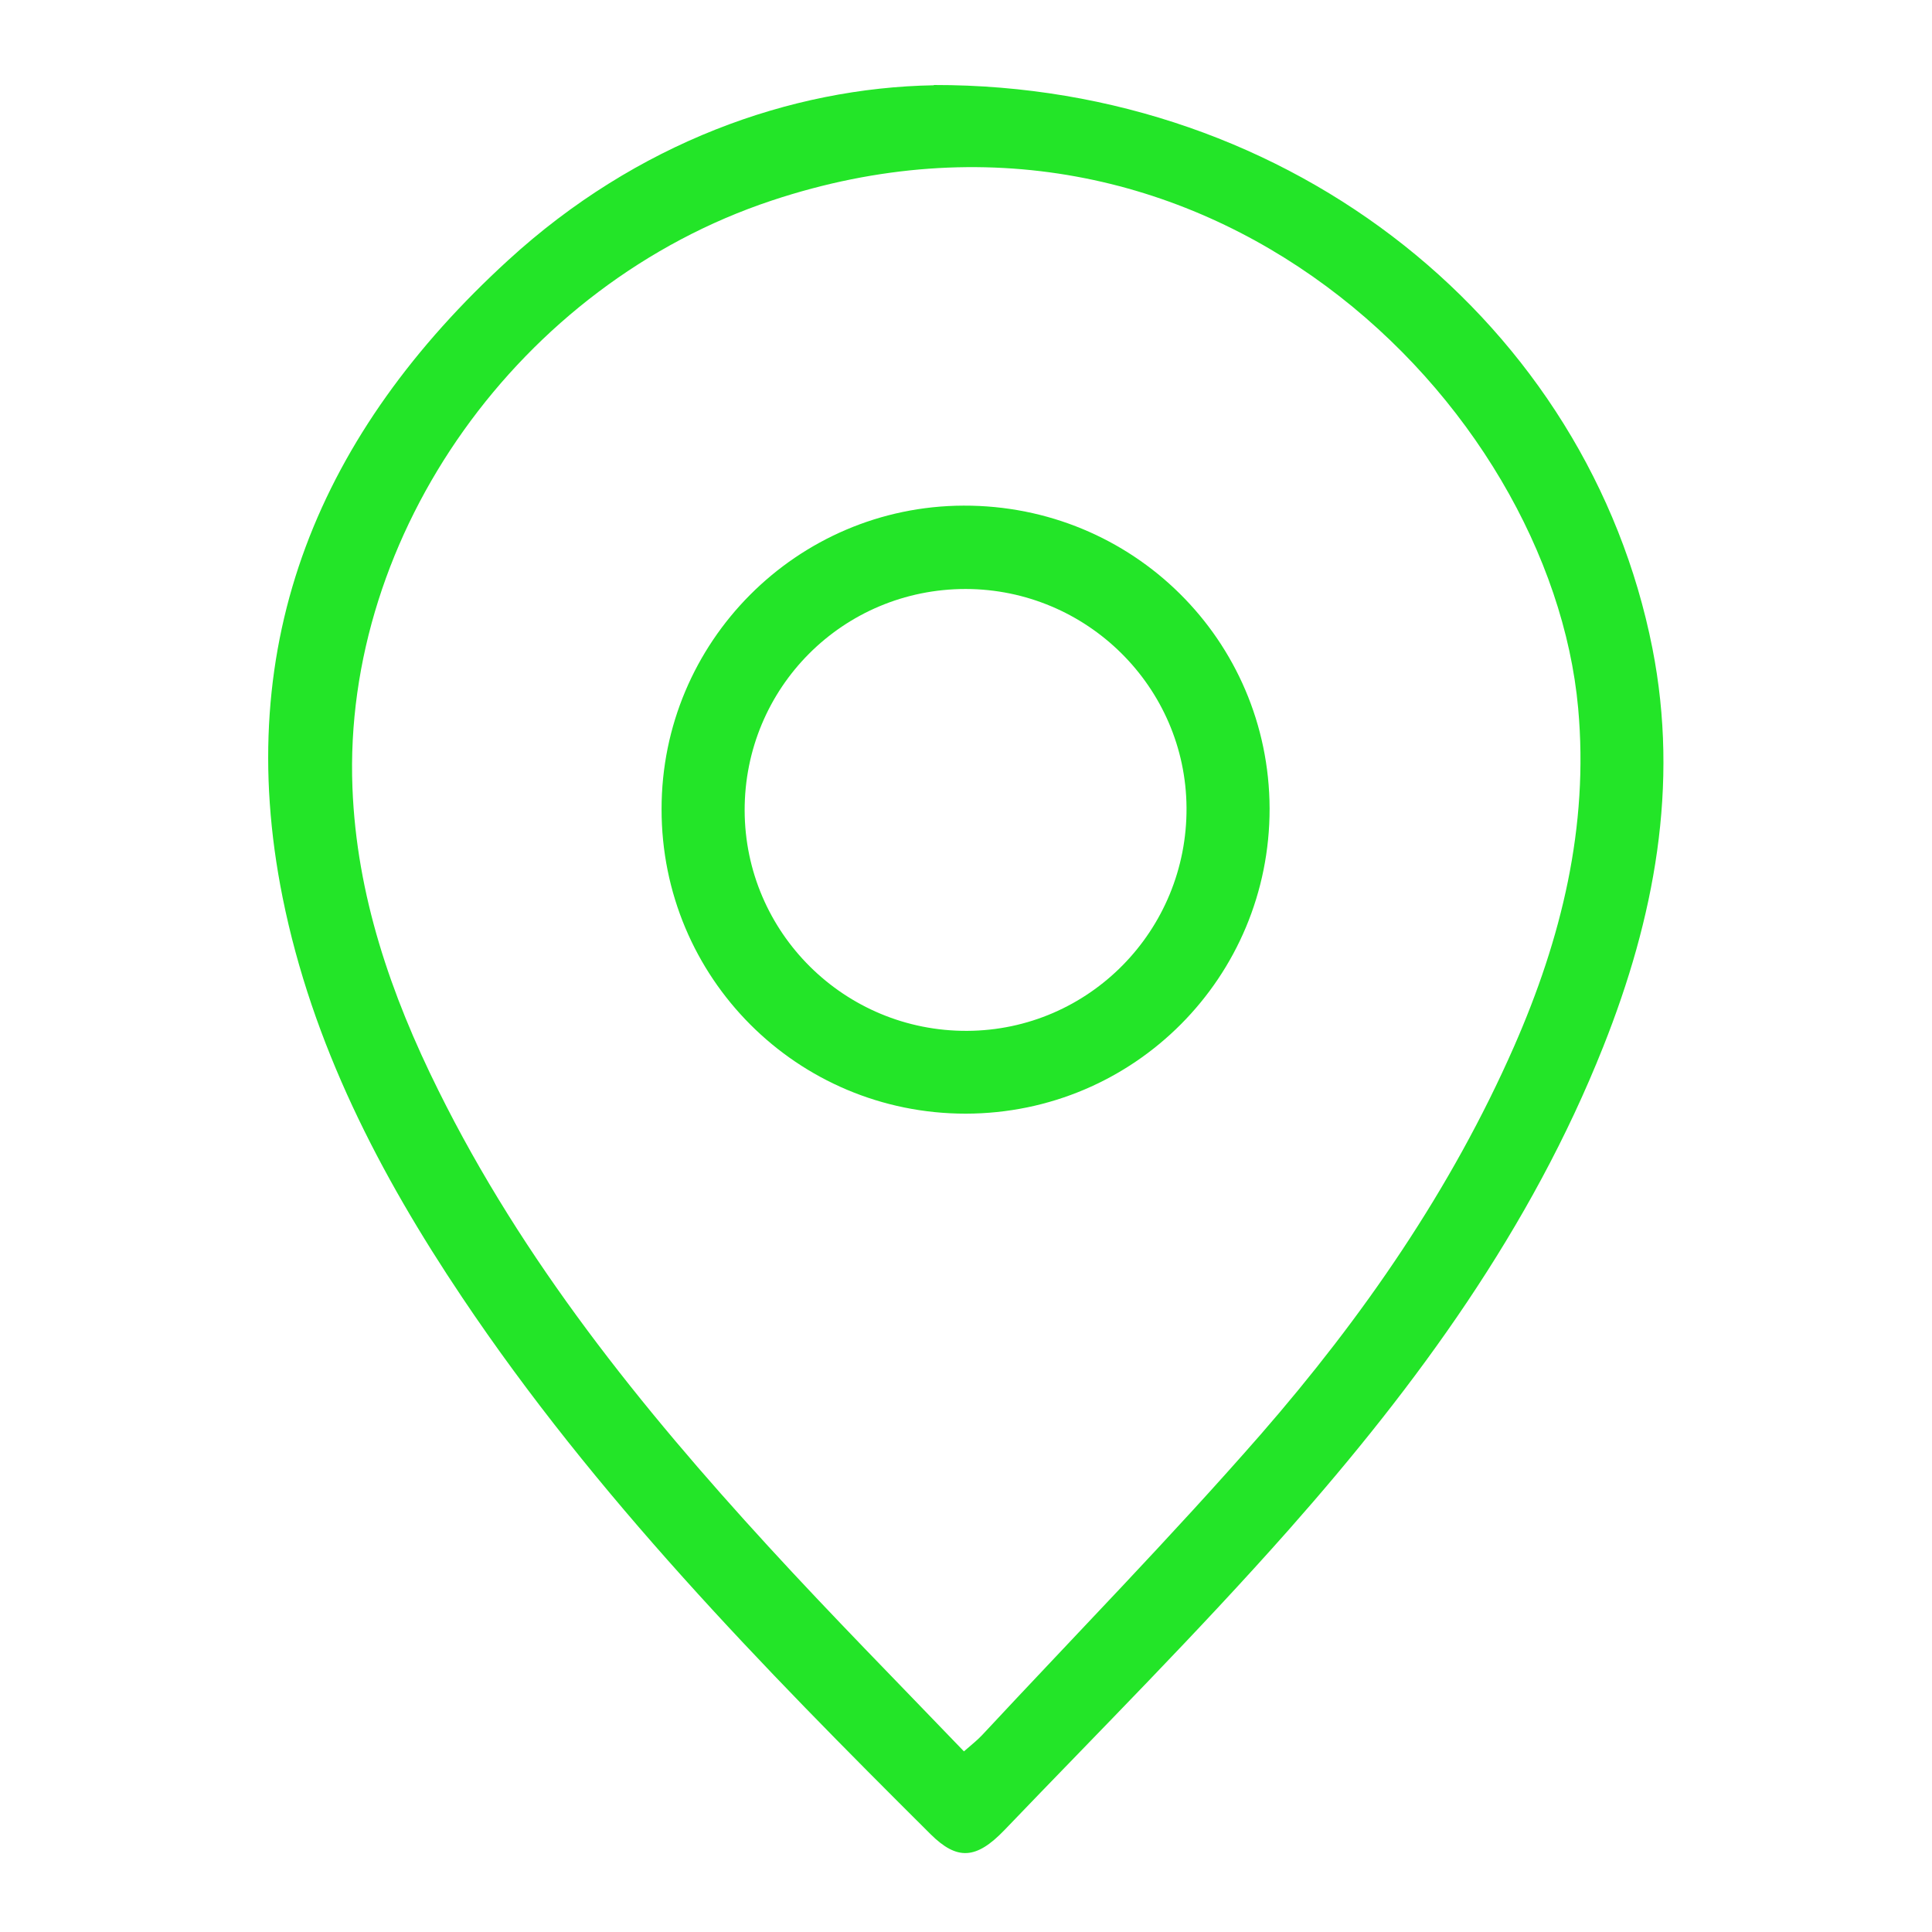
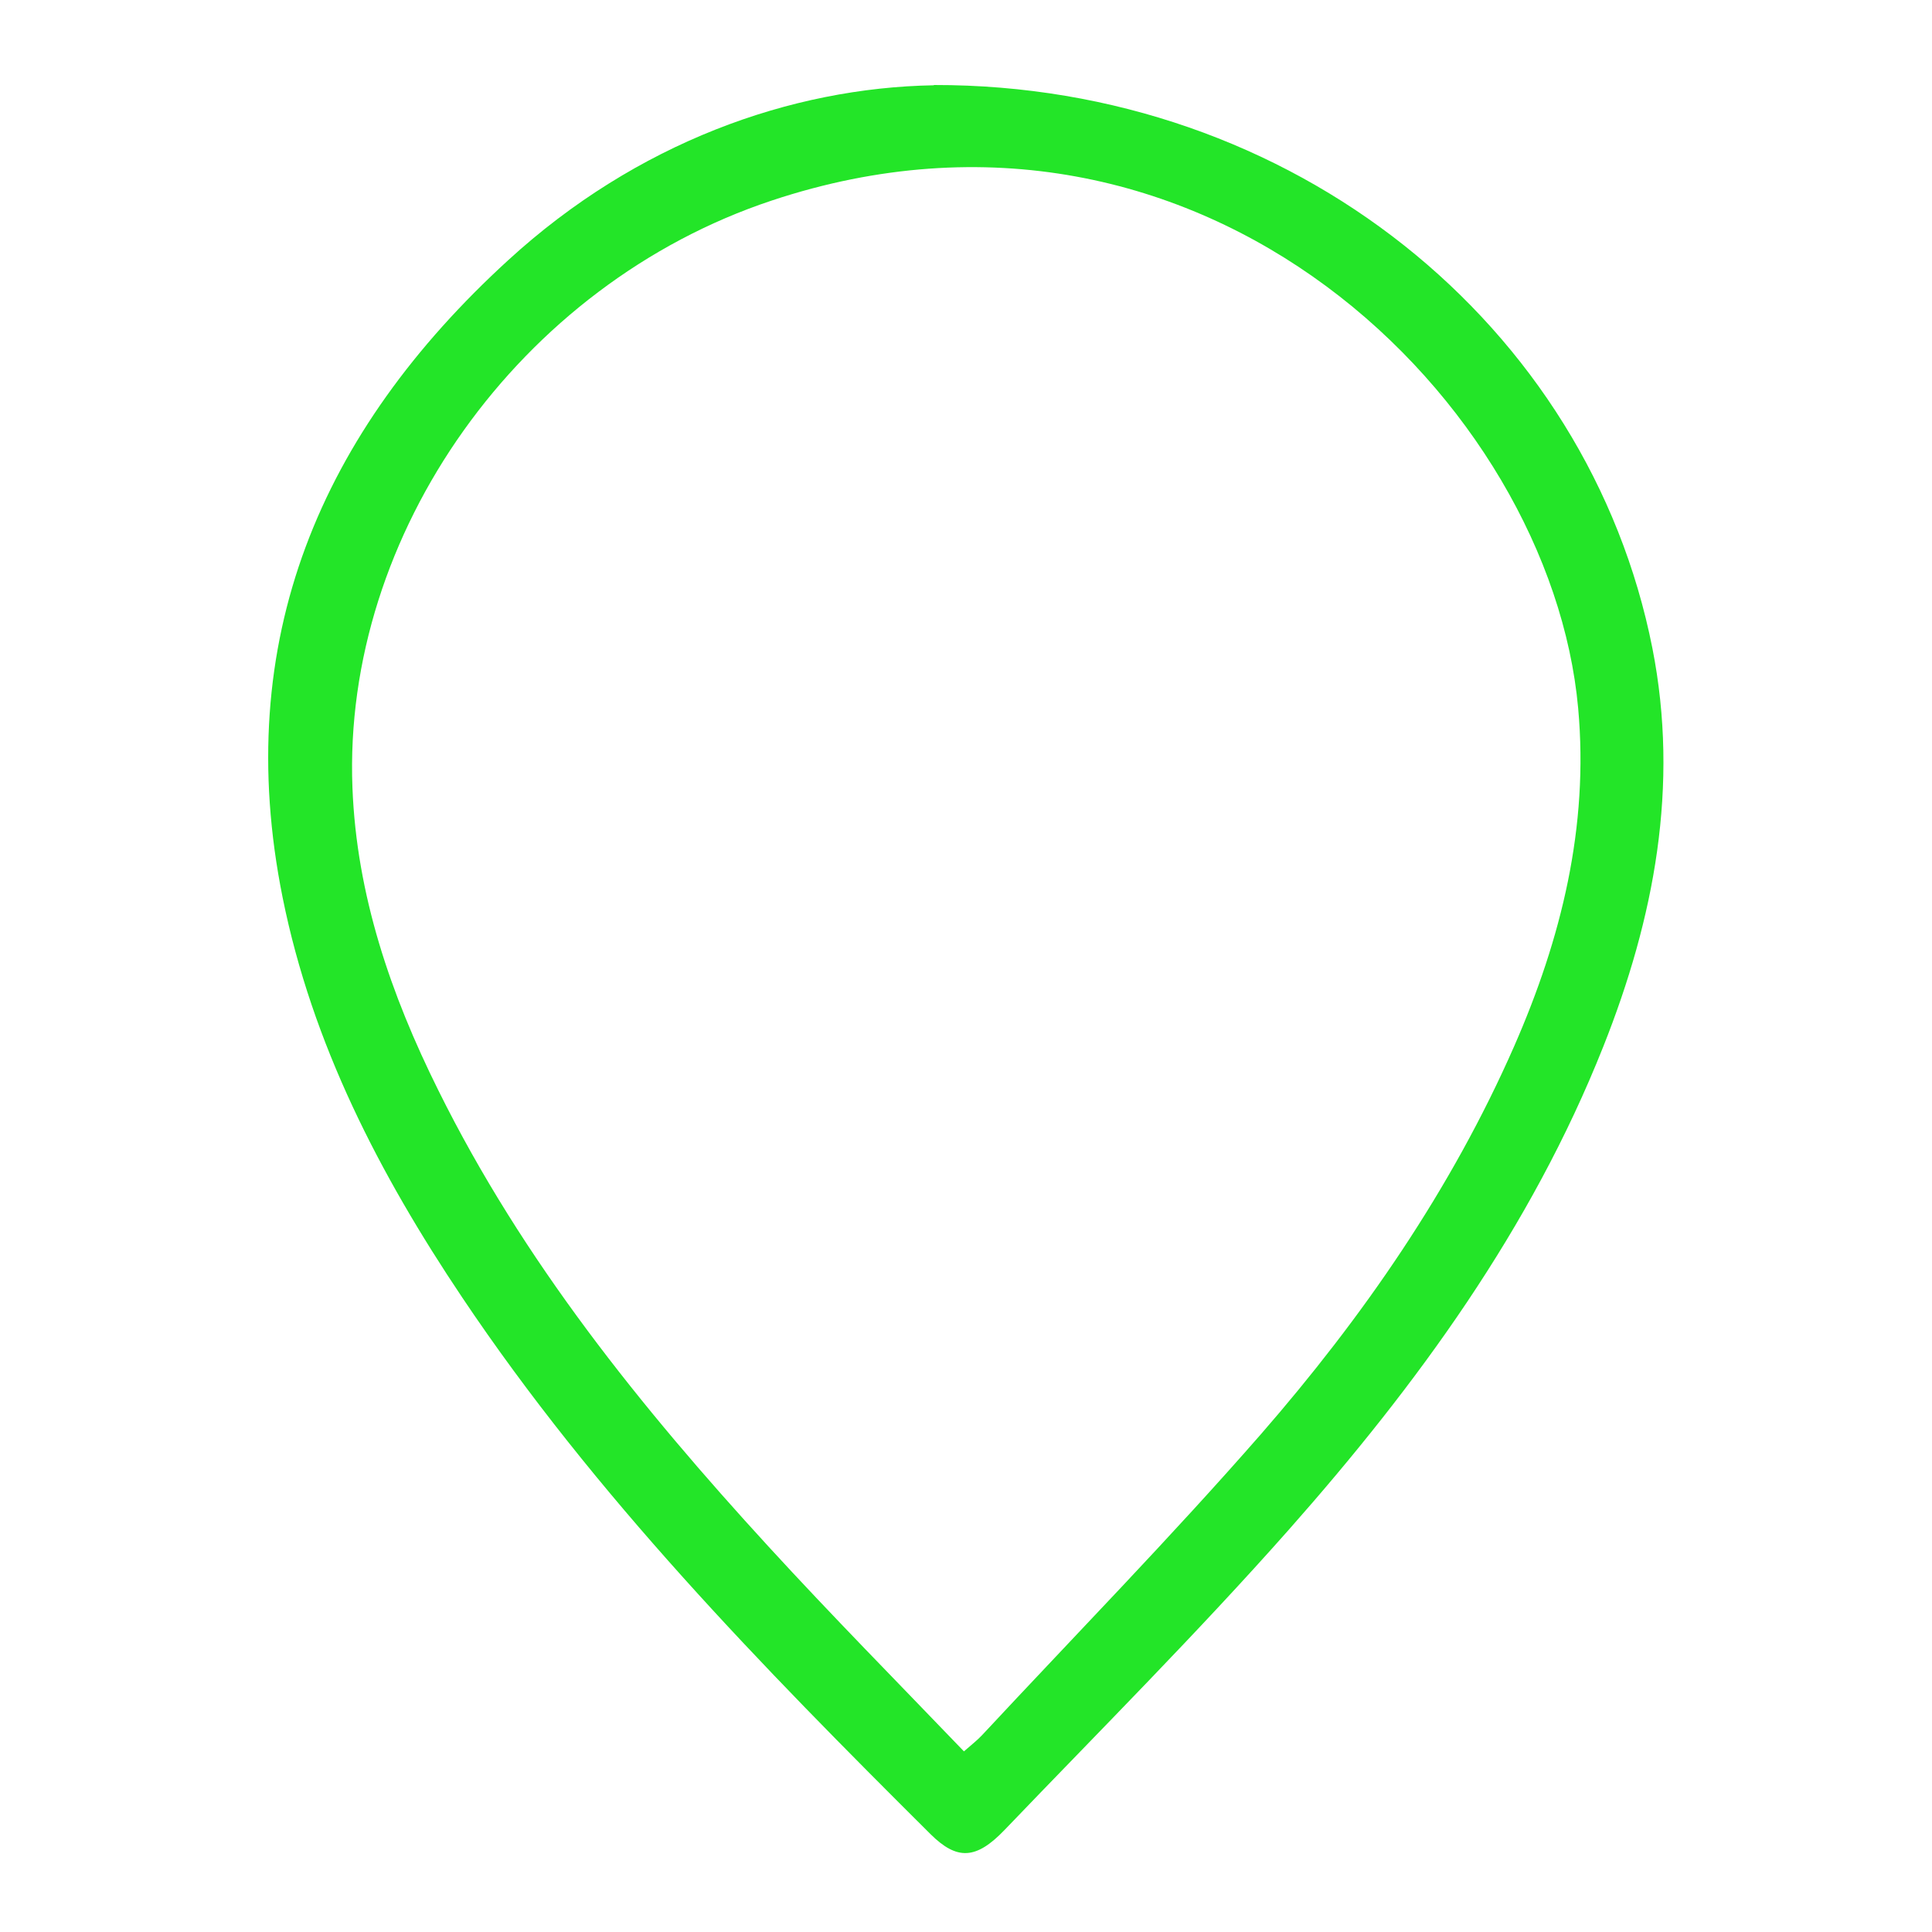
<svg xmlns="http://www.w3.org/2000/svg" id="_Ñëîé_1" data-name="Ñëîé 1" viewBox="0 0 70 70">
  <defs>
    <style>
      .cls-1 {
        fill: #23e528;
        stroke-width: 0px;
      }
    </style>
  </defs>
  <path class="cls-1" d="M33.84,3.08c13.02-.02,23.72,8.71,26.03,20.41.98,4.98.07,9.78-1.78,14.43-2.62,6.6-6.74,12.24-11.39,17.5-3.31,3.74-6.85,7.28-10.31,10.89-1.02,1.06-1.71,1.1-2.67.15-6.12-6.09-12.15-12.25-16.98-19.46-2.99-4.46-5.43-9.17-6.5-14.48-1.87-9.31,1.37-16.87,8.17-23.09,4.65-4.26,10.24-6.25,15.42-6.34ZM34.92,63.46c.3-.26.49-.41.66-.59,3.38-3.63,6.84-7.17,10.1-10.9,3.7-4.25,6.9-8.87,9.18-14.06,1.71-3.9,2.71-7.95,2.32-12.25-1-11.03-13.58-23.6-29.23-18.39-9.13,3.04-15.54,12.07-15.18,21.27.15,3.89,1.39,7.5,3.11,10.96,3.06,6.18,7.34,11.49,11.96,16.53,2.3,2.51,4.69,4.93,7.09,7.43Z" />
-   <path class="cls-1" d="M46,29.29c.01,6.11-4.9,11.05-11.01,11.06-6.11,0-11.03-4.93-11.02-11.04,0-6.05,4.9-10.97,10.94-10.99,6.13-.02,11.07,4.87,11.09,10.97ZM26.98,29.36c.01,4.43,3.62,8.01,8.06,7.99,4.42-.02,7.98-3.64,7.95-8.09-.03-4.37-3.61-7.91-8-7.92-4.45,0-8.02,3.58-8.01,8.03Z" />
</svg>